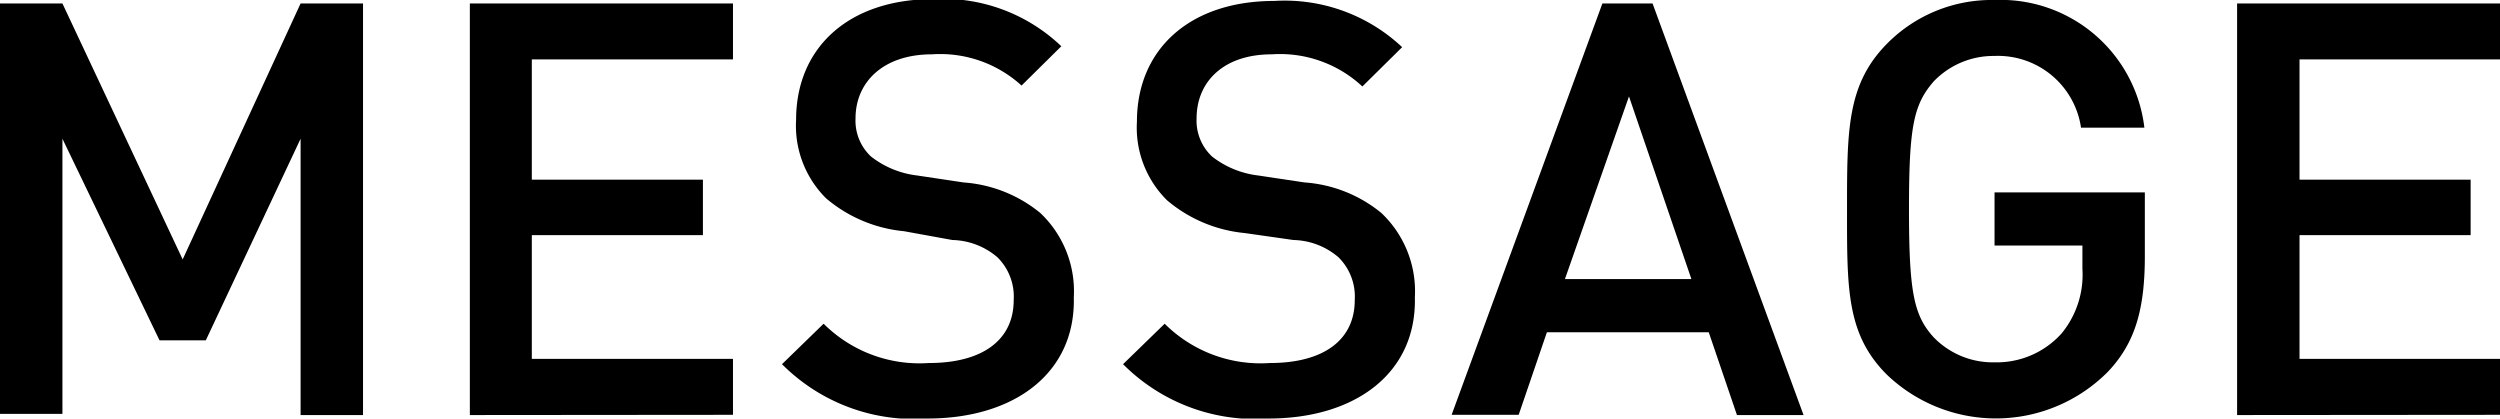
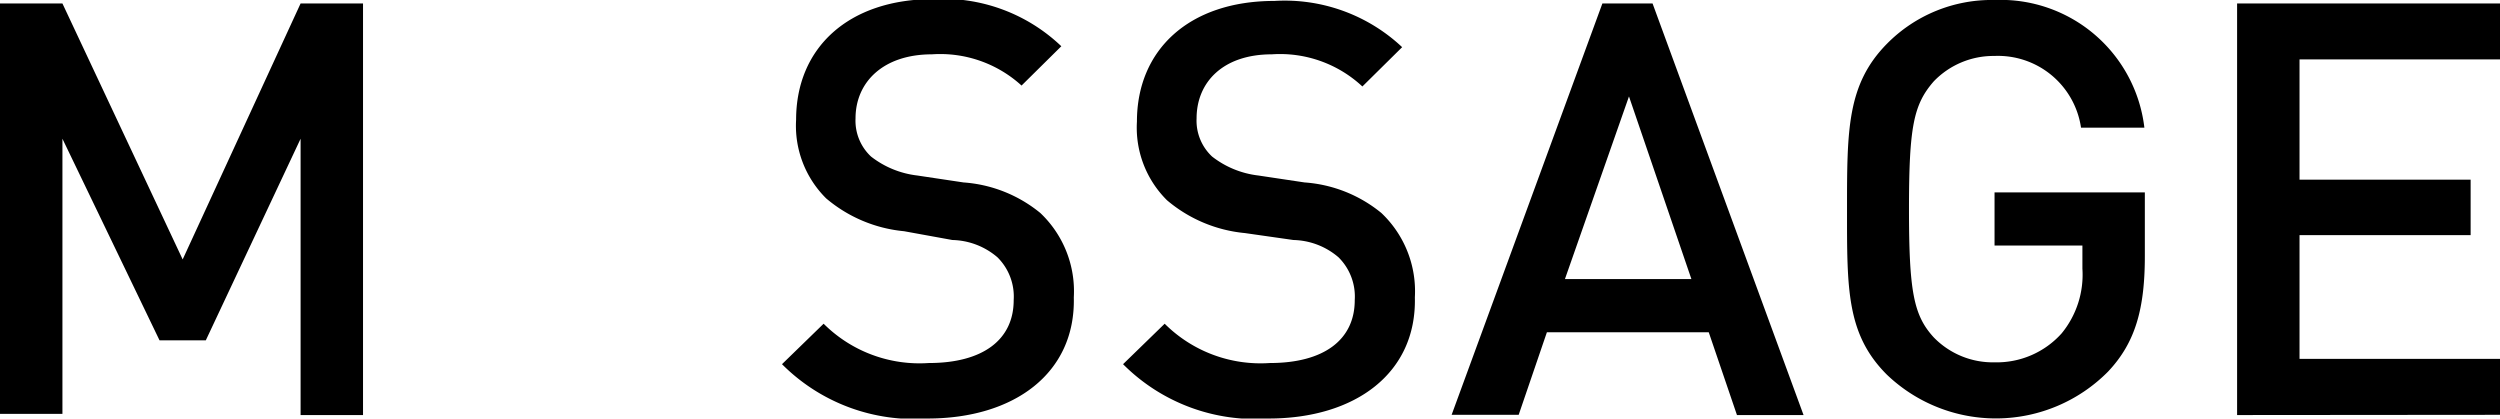
<svg xmlns="http://www.w3.org/2000/svg" viewBox="0 0 108.12 18.1">
  <title>h-message</title>
  <g id="レイヤー_2" data-name="レイヤー 2">
    <g id="persons_2">
      <path d="M13,17.95V6L8.9,14.72h-2L2.7,6v11.9H0V.15H2.7L7.9,11.22,13,.15h2.7V17.95Z" />
-       <path d="M20.32,17.95V.15H31.7V2.57H23v5.2h7.4v2.4H23v5.35H31.7v2.42Z" />
      <path d="M40.12,18.1a8.06,8.06,0,0,1-6.3-2.35L35.62,14a5.87,5.87,0,0,0,4.55,1.7c2.33,0,3.67-1,3.67-2.72a2.39,2.39,0,0,0-.7-1.85,3.09,3.09,0,0,0-1.95-.75L39.1,10a6.09,6.09,0,0,1-3.37-1.42,4.42,4.42,0,0,1-1.3-3.4c0-3.1,2.25-5.22,5.95-5.22A7.41,7.41,0,0,1,45.9,2l-1.72,1.7A5.22,5.22,0,0,0,40.3,2.35C38.2,2.35,37,3.55,37,5.12a2.12,2.12,0,0,0,.67,1.65,4,4,0,0,0,2,.82l2,.3a5.89,5.89,0,0,1,3.32,1.32,4.66,4.66,0,0,1,1.45,3.65C46.52,16.15,43.85,18.1,40.12,18.1Z" />
      <path d="M54.87,18.1a8.06,8.06,0,0,1-6.3-2.35L50.37,14a5.87,5.87,0,0,0,4.55,1.7c2.33,0,3.67-1,3.67-2.72a2.39,2.39,0,0,0-.7-1.85,3.09,3.09,0,0,0-1.95-.75l-2.1-.3a6.09,6.09,0,0,1-3.37-1.42,4.42,4.42,0,0,1-1.3-3.4c0-3.1,2.25-5.22,5.95-5.22a7.41,7.41,0,0,1,5.52,2l-1.72,1.7A5.22,5.22,0,0,0,55,2.35c-2.1,0-3.25,1.2-3.25,2.77a2.12,2.12,0,0,0,.67,1.65,4,4,0,0,0,2,.82l2,.3a5.89,5.89,0,0,1,3.32,1.32,4.66,4.66,0,0,1,1.45,3.65C61.27,16.15,58.6,18.1,54.87,18.1Z" />
      <path d="M75.12,17.95,73.9,14.37h-7l-1.22,3.57H62.78L69.3.15h2.17L78,17.95ZM70.45,4.17l-2.77,7.9h5.47Z" />
      <path d="M91.17,16.07a6.82,6.82,0,0,1-9.57.13c-1.75-1.75-1.72-3.72-1.72-7.15s0-5.4,1.72-7.15A6.36,6.36,0,0,1,86.27,0a6.26,6.26,0,0,1,6.47,5.52H90a3.63,3.63,0,0,0-3.75-3.1,3.58,3.58,0,0,0-2.62,1.1c-.87,1-1.07,1.95-1.07,5.52s.2,4.6,1.07,5.55a3.56,3.56,0,0,0,2.63,1.08,3.77,3.77,0,0,0,2.9-1.25,4,4,0,0,0,.9-2.8v-1h-3.8V8.32h6.5V11C92.77,13.35,92.35,14.82,91.17,16.07Z" />
      <path d="M96.75,17.95V.15h11.37V2.57H99.45v5.2h7.4v2.4h-7.4v5.35h8.67v2.42Z" />
    </g>
  </g>
</svg>